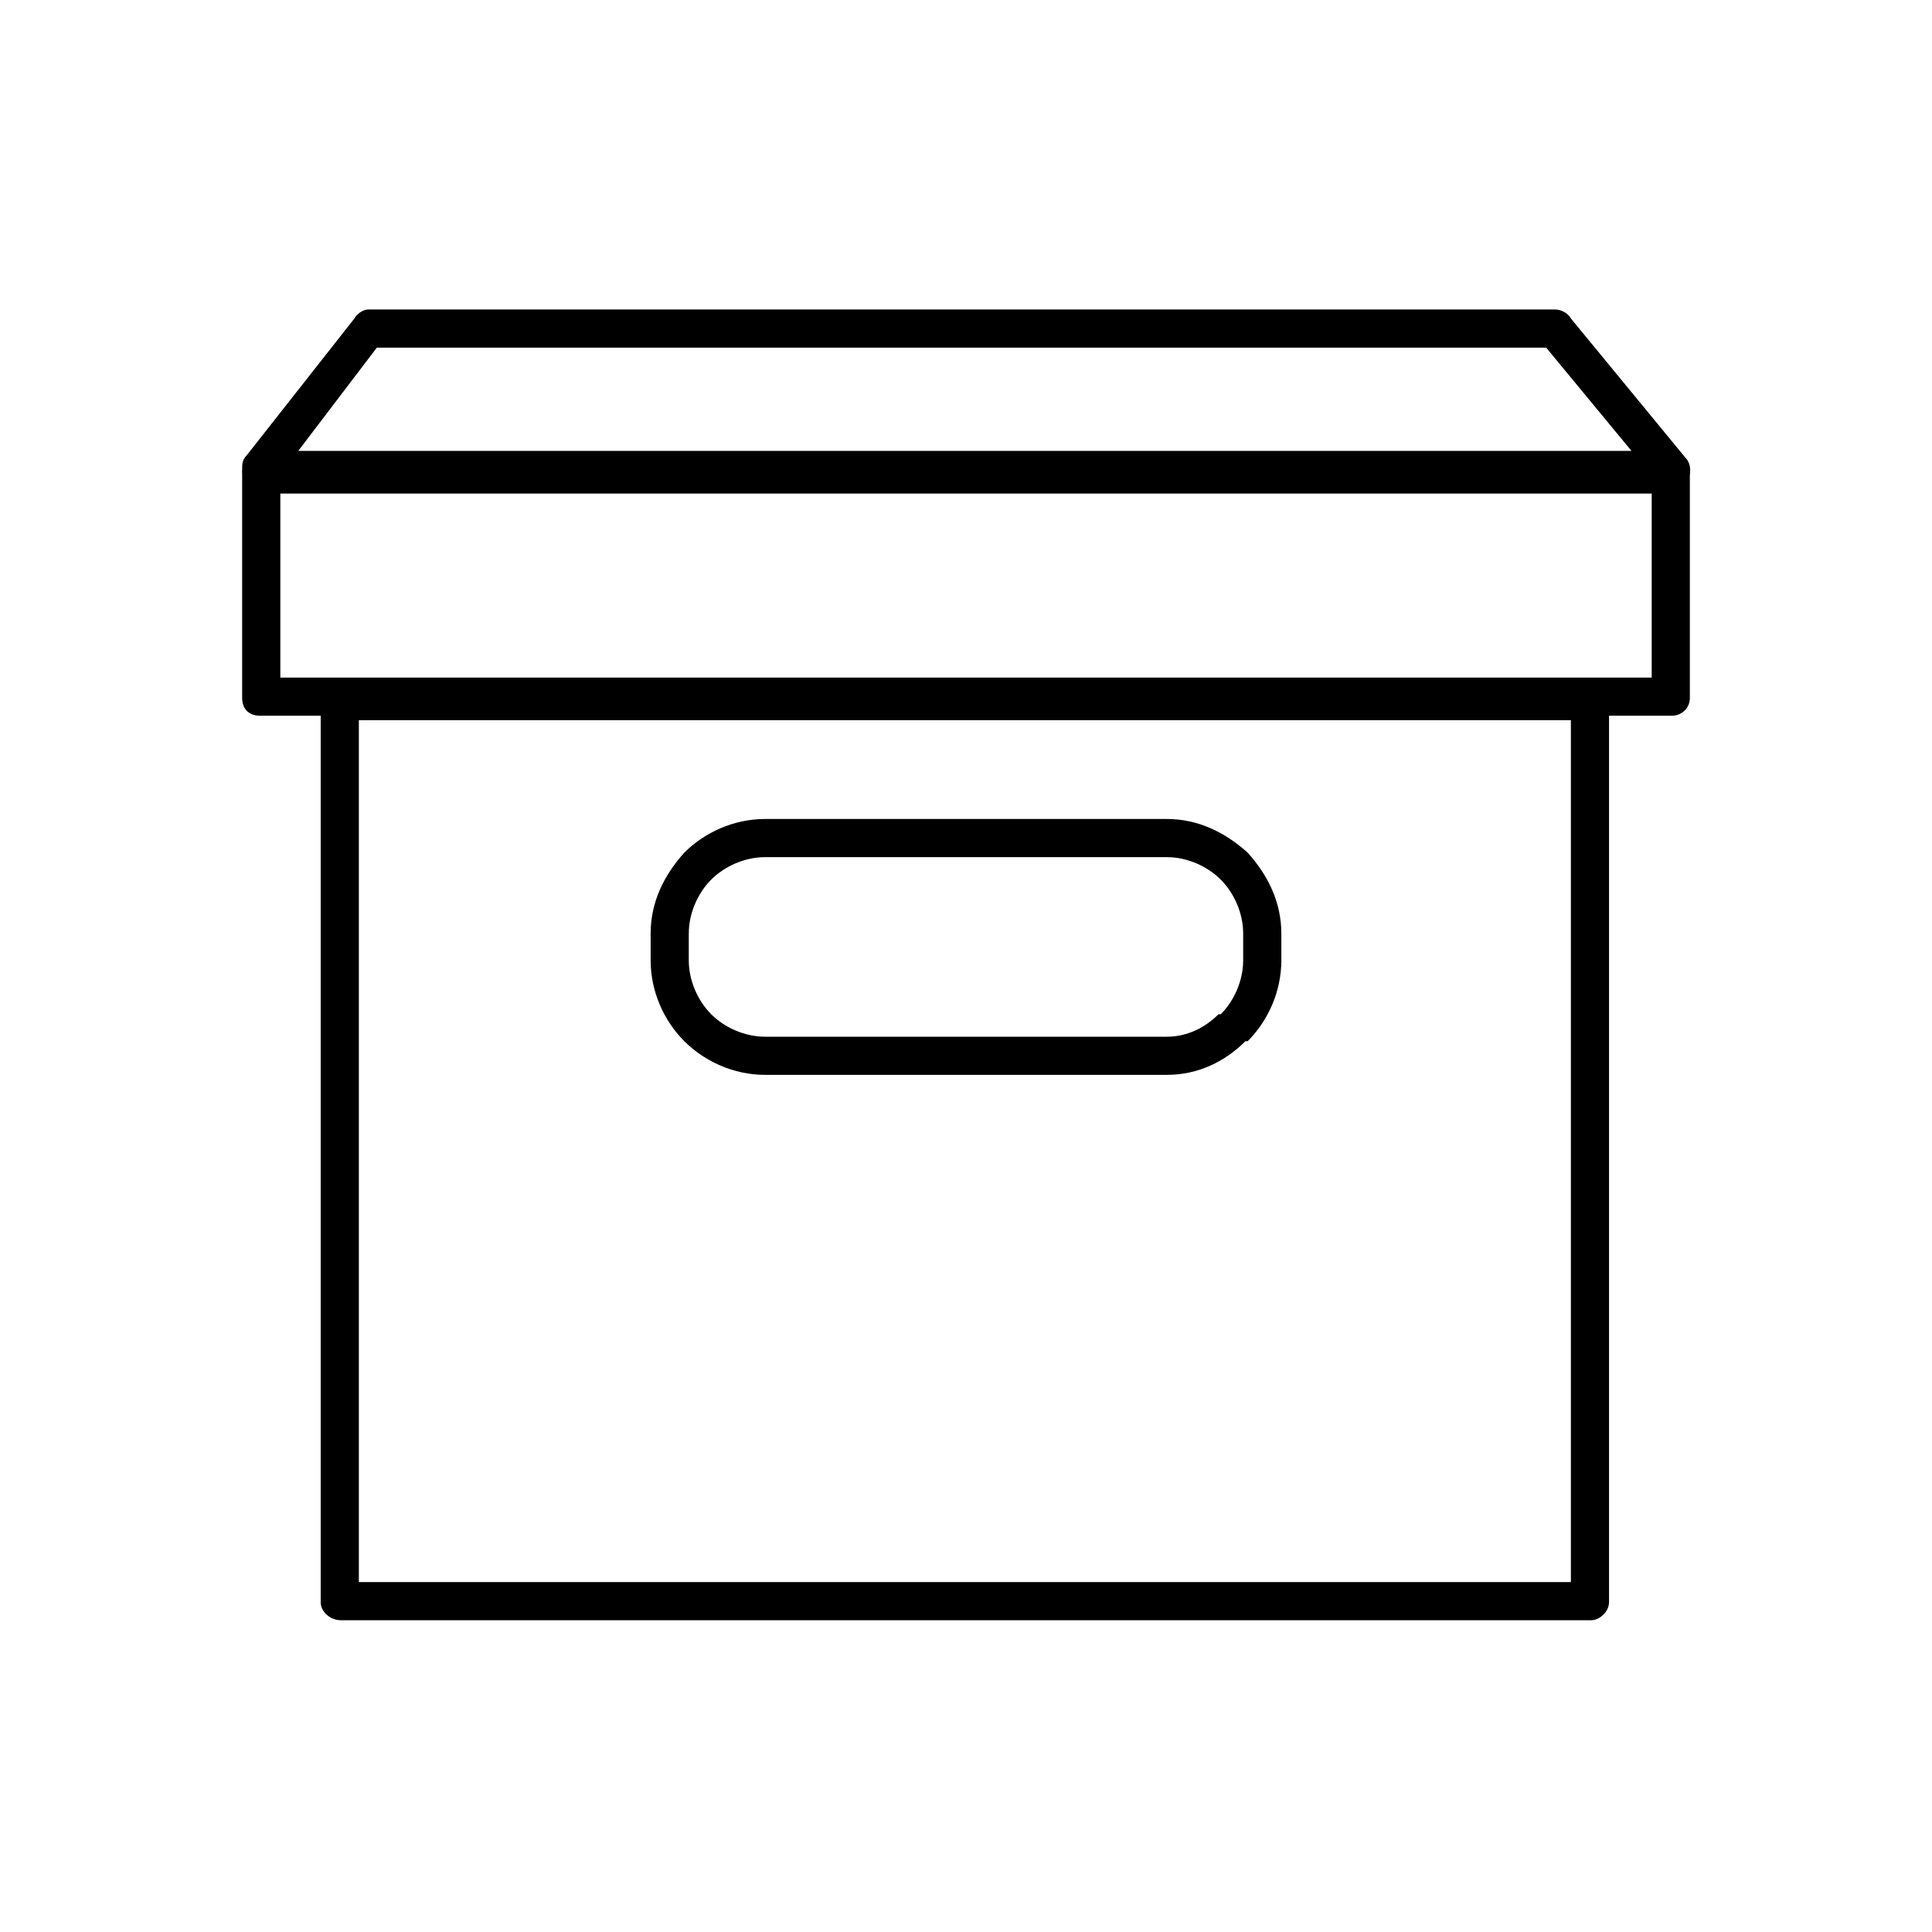
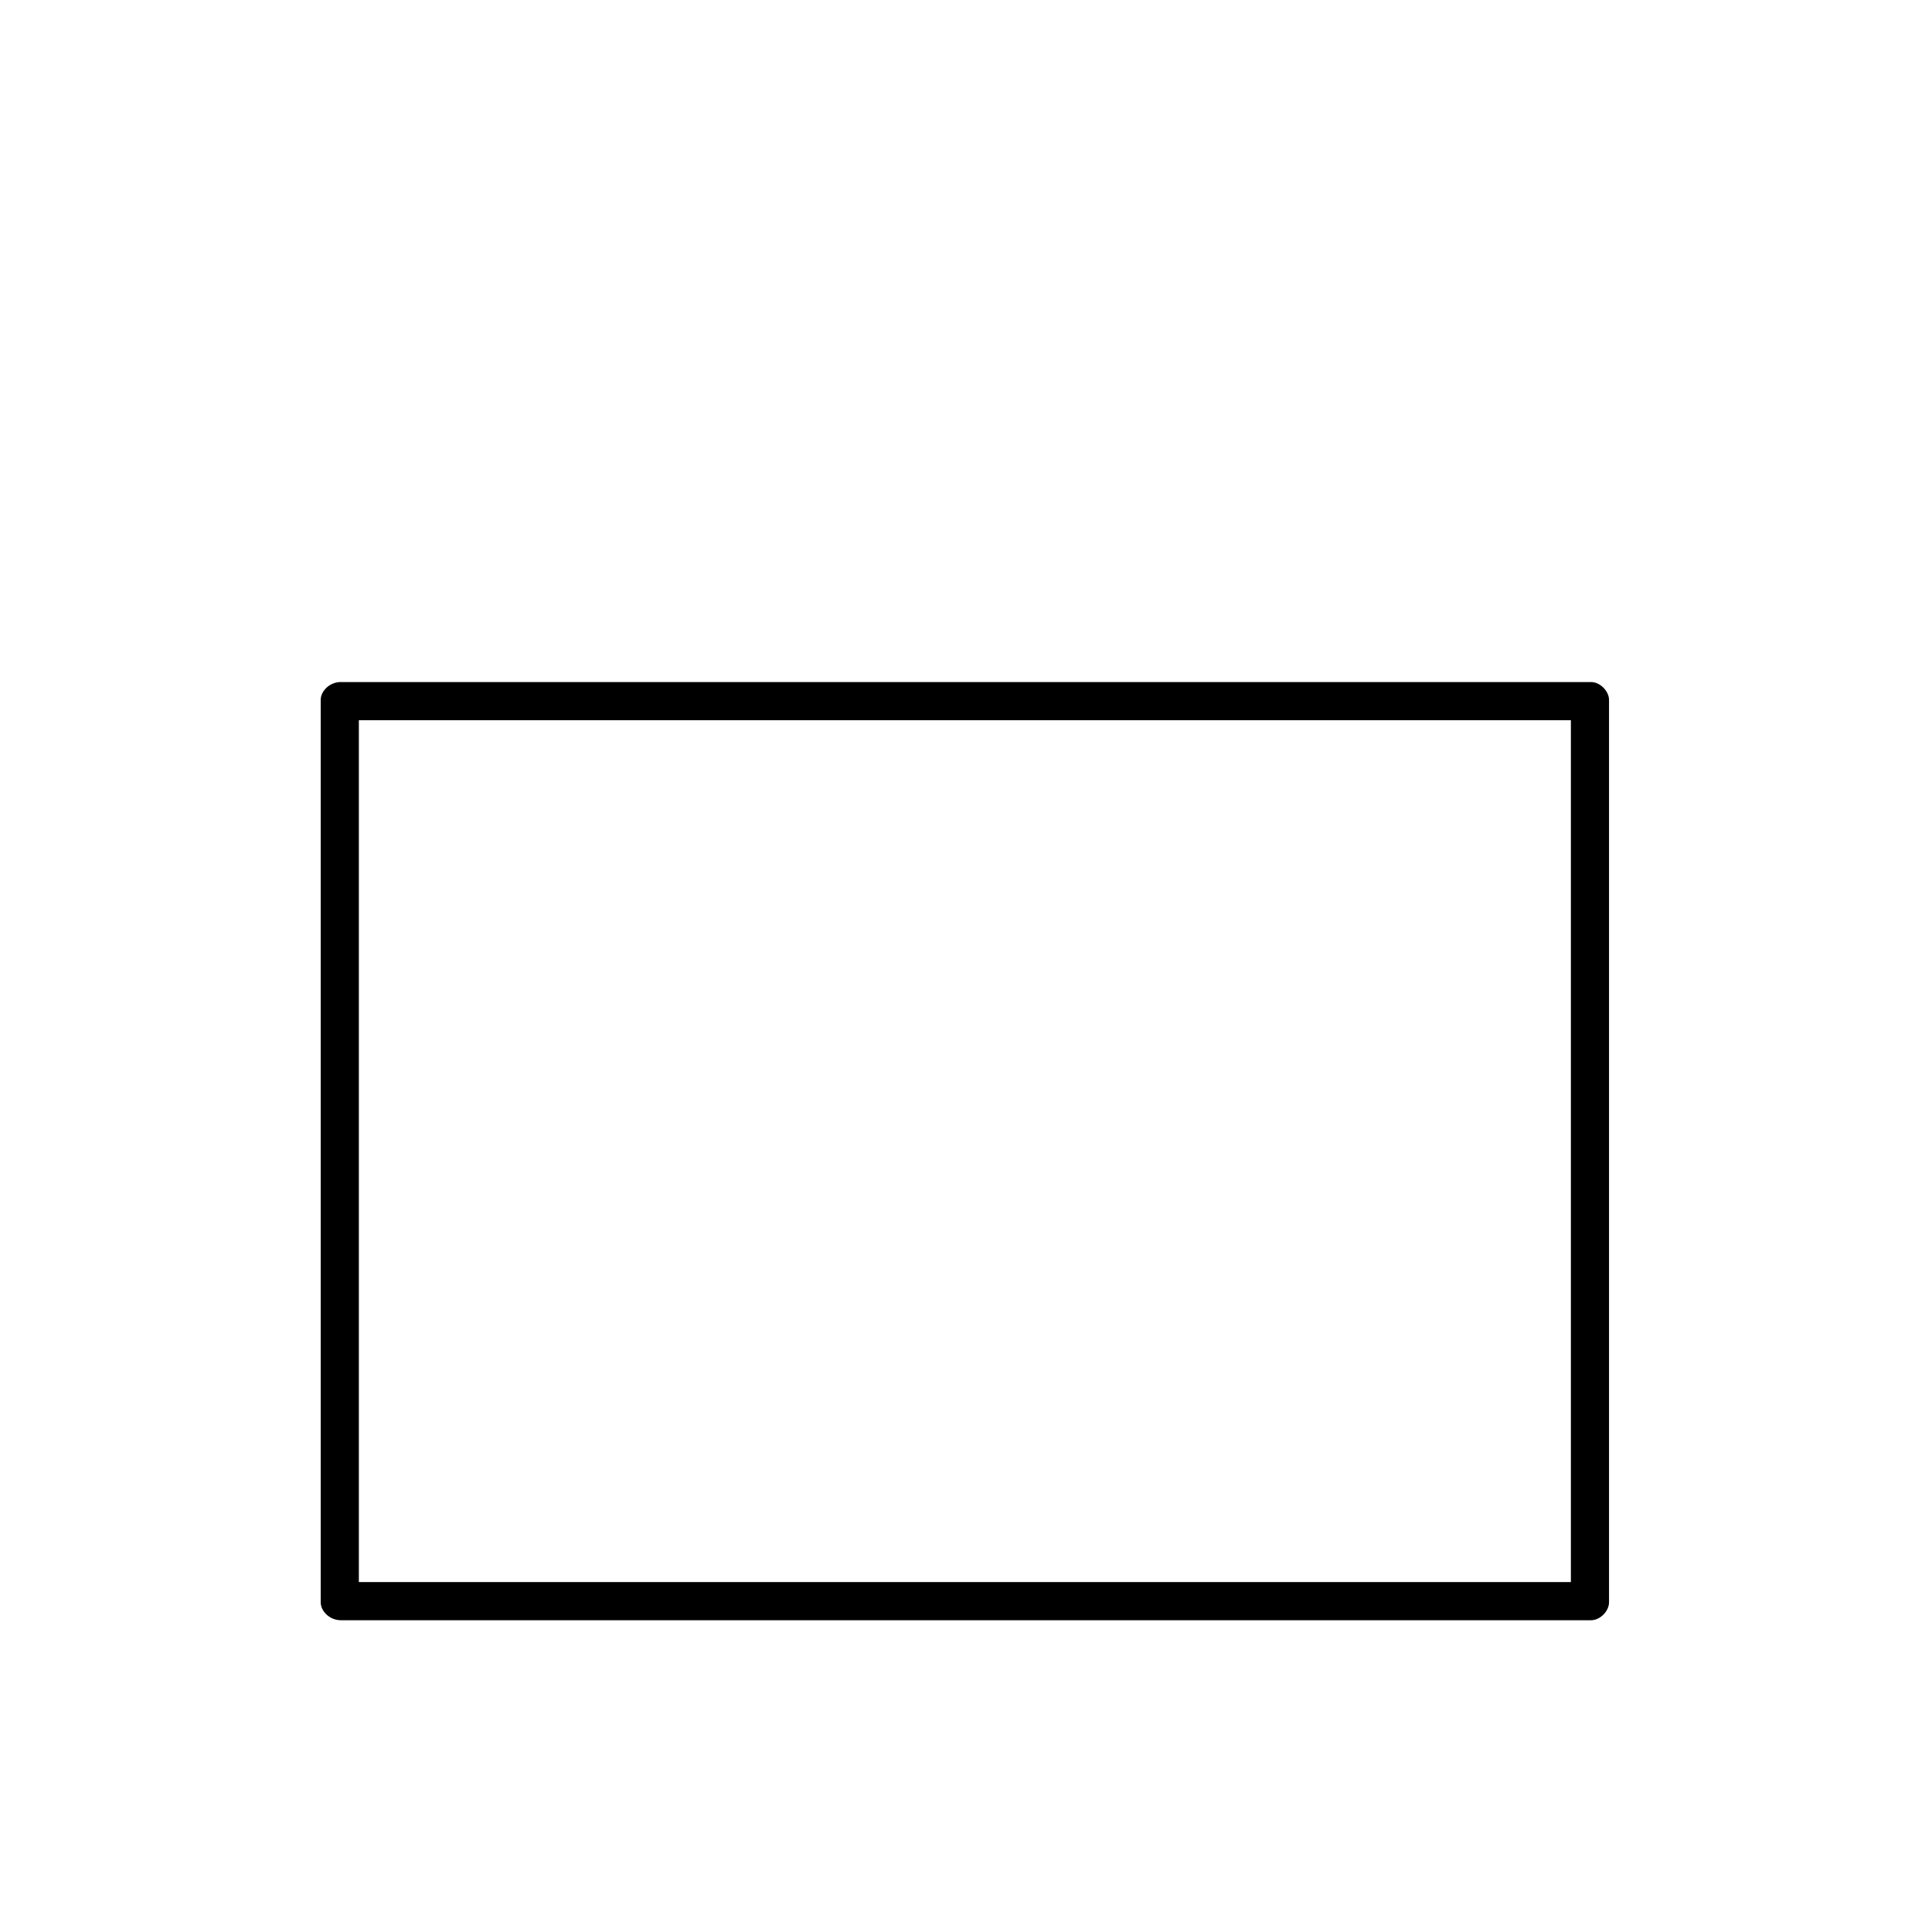
<svg xmlns="http://www.w3.org/2000/svg" fill="#000000" width="800px" height="800px" version="1.1" viewBox="144 144 512 512">
  <g>
    <path d="m234.34 324.75h331.31c2.379 0 4.758 2.379 4.758 4.758v239.11c0 2.379-2.379 4.758-4.758 4.758h-331.31c-2.973 0-5.352-2.379-5.352-4.758v-239.12c0-2.379 2.379-4.758 5.352-4.758zm325.96 10.113h-321.2v228.41h321.2z" />
-     <path d="m212.93 264.68h374.14c2.379 0 4.758 2.379 4.758 4.758v59.48c0 2.973-2.379 4.758-4.758 4.758h-374.14c-2.973 0-4.758-1.785-4.758-4.758v-59.48c0-2.379 1.785-4.758 4.758-4.758zm368.79 10.113h-363.43v48.773h363.43z" />
-     <path d="m241.48 226.02h314.66c1.785 0 3.57 1.191 4.164 2.379l30.336 36.879c1.785 1.785 1.785 5.352-0.594 7.137-1.191 0.594-2.379 1.191-2.973 1.191h-374.14c-2.973 0-4.758-2.379-4.758-5.352 0-1.191 0-2.379 1.191-3.57l28.551-36.285c0.594-1.191 2.379-2.379 3.57-2.379zm312.28 10.113h-309.9l-20.82 27.363h353.32z" />
-     <path d="m346.76 361.04h106.47c8.328 0 15.465 3.57 21.414 8.922 5.352 5.949 8.922 13.086 8.922 21.414v7.137c0 8.328-3.57 16.059-8.922 21.414h-0.594c-5.352 5.352-12.492 8.922-20.82 8.922h-106.47c-8.328 0-16.059-3.57-21.414-8.922-5.352-5.352-8.922-13.086-8.922-21.414v-7.137c0-8.328 3.57-15.465 8.922-21.414 5.352-5.352 13.086-8.922 21.414-8.922zm106.47 10.113h-106.47c-5.352 0-10.707 2.379-14.277 5.949-3.57 3.57-5.949 8.922-5.949 14.277v7.137c0 5.352 2.379 10.707 5.949 14.277 3.57 3.57 8.922 5.949 14.277 5.949h106.47c5.352 0 10.113-2.379 13.68-5.949h0.594c3.57-3.57 5.949-8.922 5.949-14.277v-7.137c0-5.352-2.379-10.707-5.949-14.277-3.57-3.57-8.922-5.949-14.277-5.949z" />
  </g>
</svg>